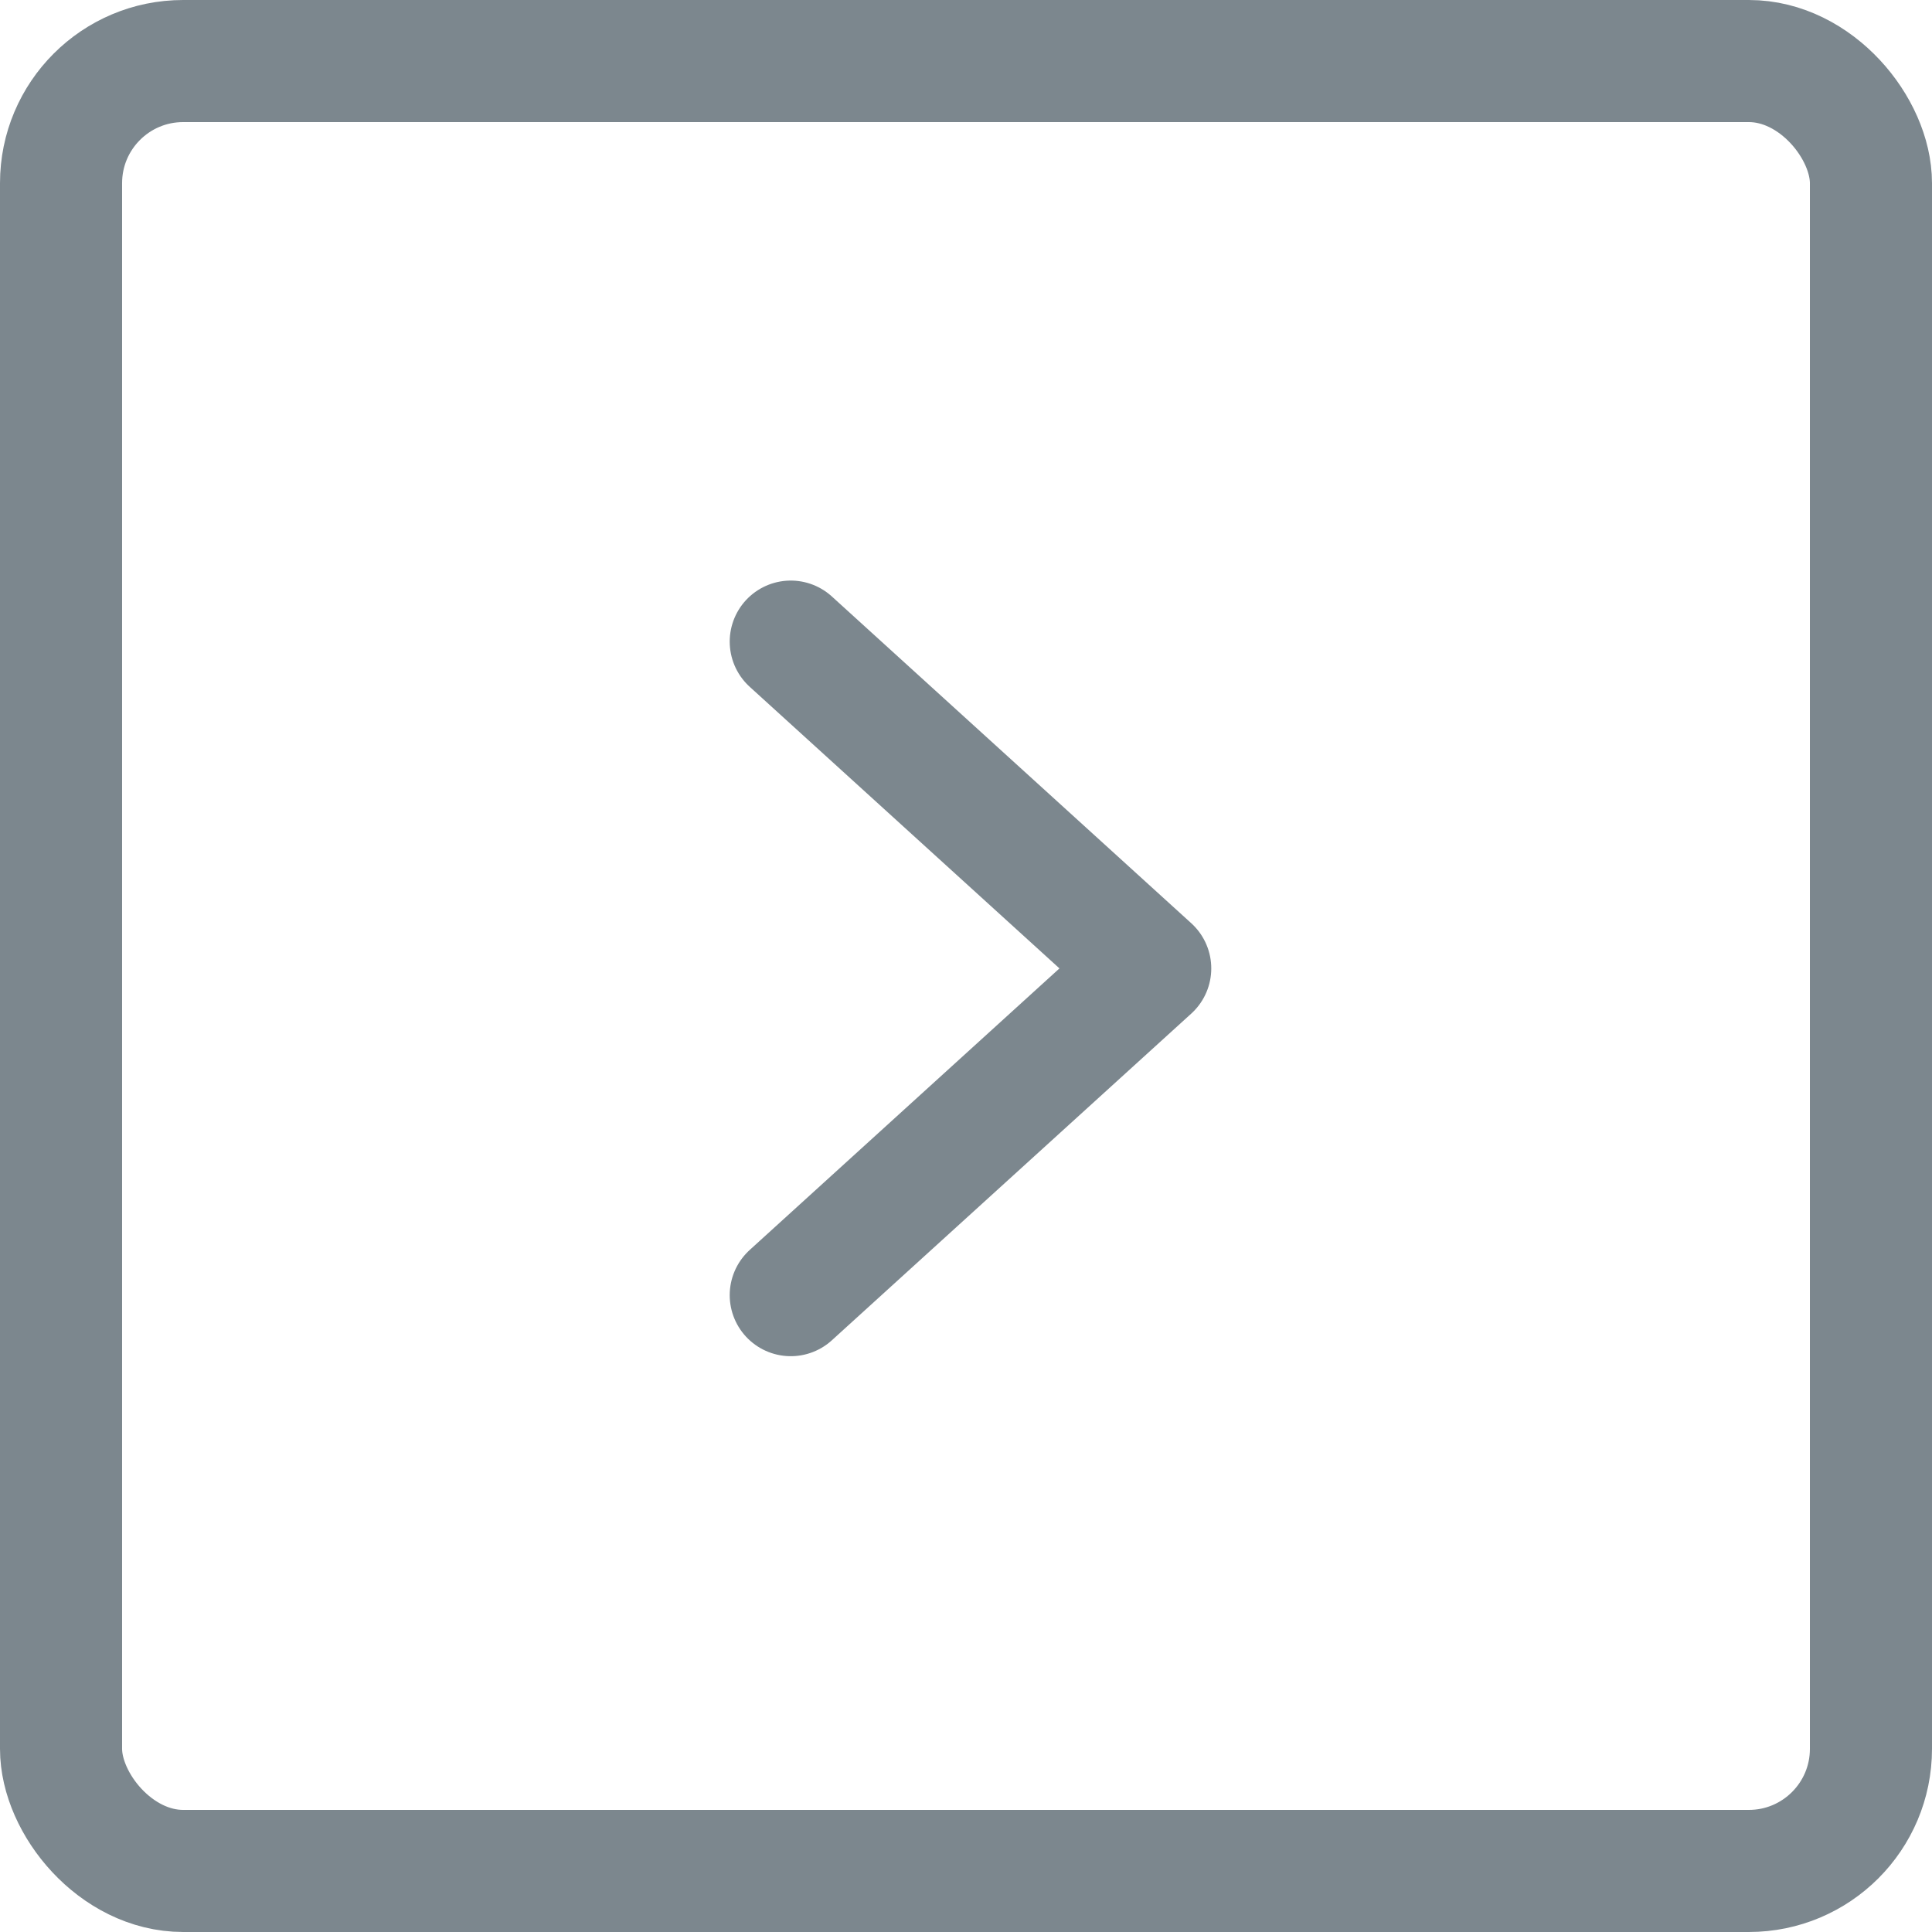
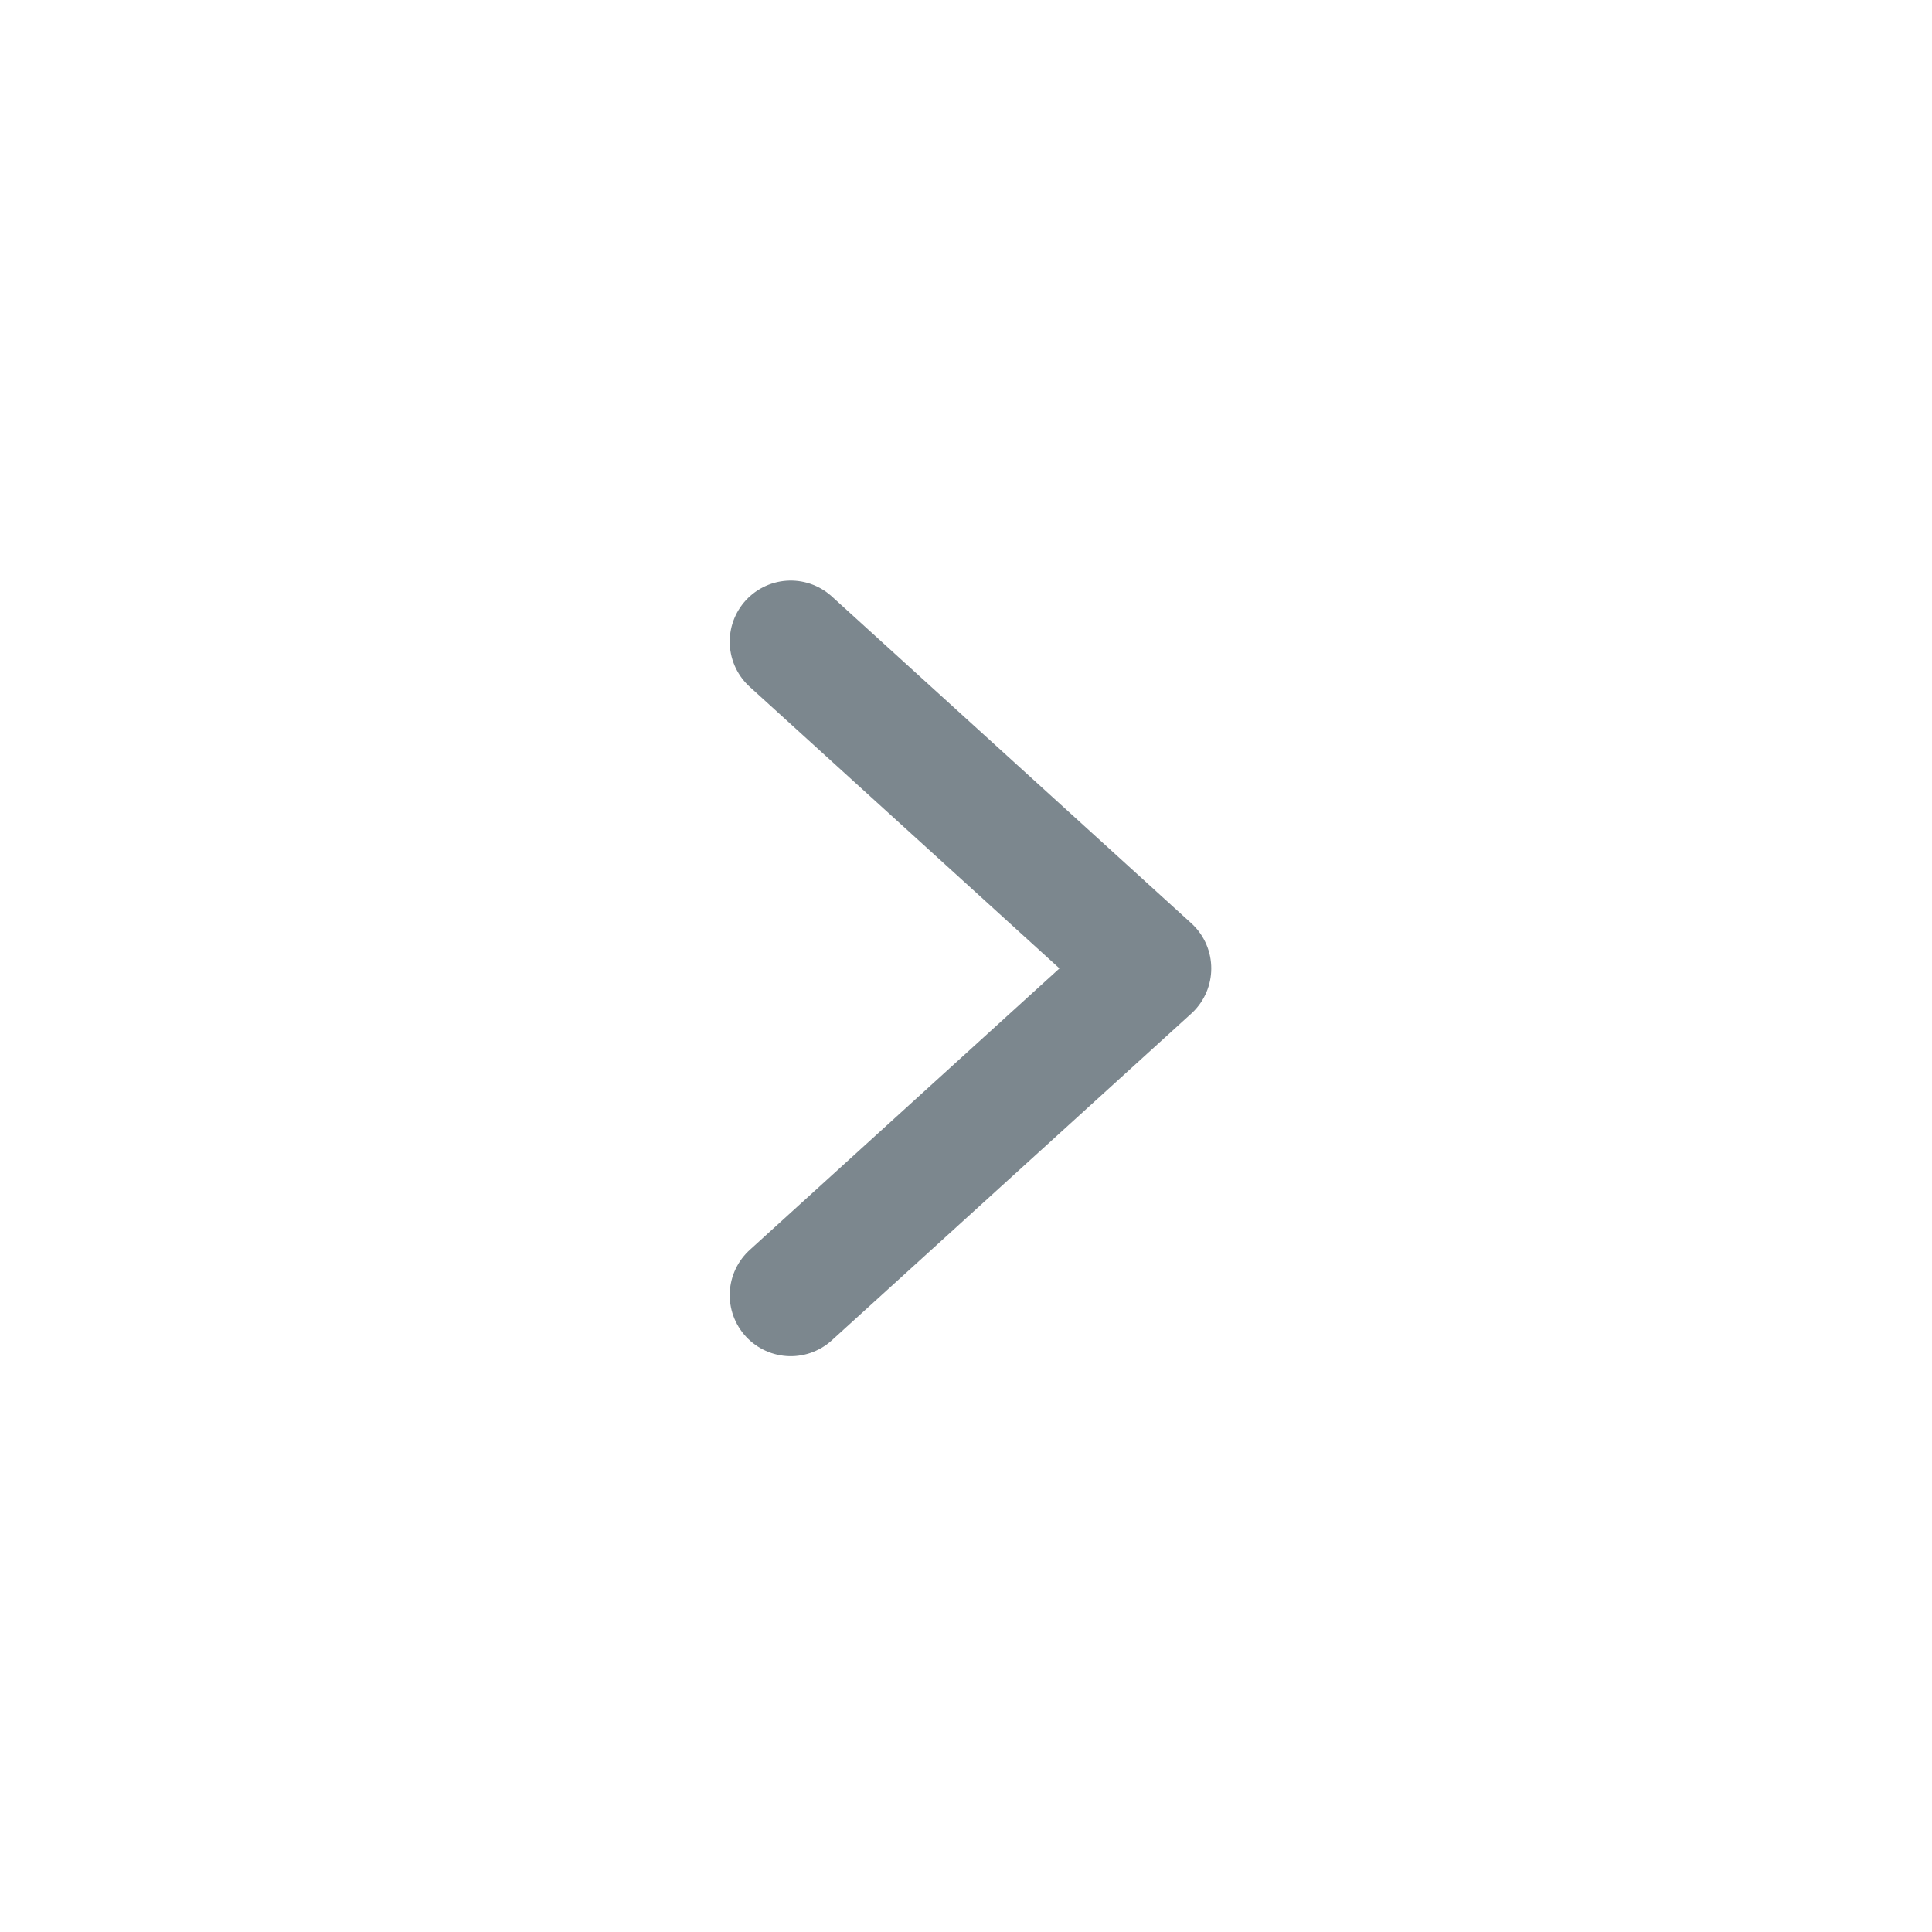
<svg xmlns="http://www.w3.org/2000/svg" id="Group_13" data-name="Group 13" width="31.647" height="31.647" viewBox="0 0 31.647 31.647">
  <g id="Rectangle_1" data-name="Rectangle 1" transform="translate(0 0)" fill="none" stroke="#7c878e" stroke-linecap="round" stroke-width="2">
    <rect width="31.647" height="31.647" rx="3" stroke="none" />
-     <rect x="1" y="1" width="29.647" height="29.647" rx="2" fill="none" />
  </g>
  <path id="Path" d="M0,0,5.888,5.353,0,10.705" transform="translate(12.953 10.51)" fill="none" stroke="#7c878e" stroke-linecap="round" stroke-linejoin="round" stroke-miterlimit="10" stroke-width="2" />
</svg>